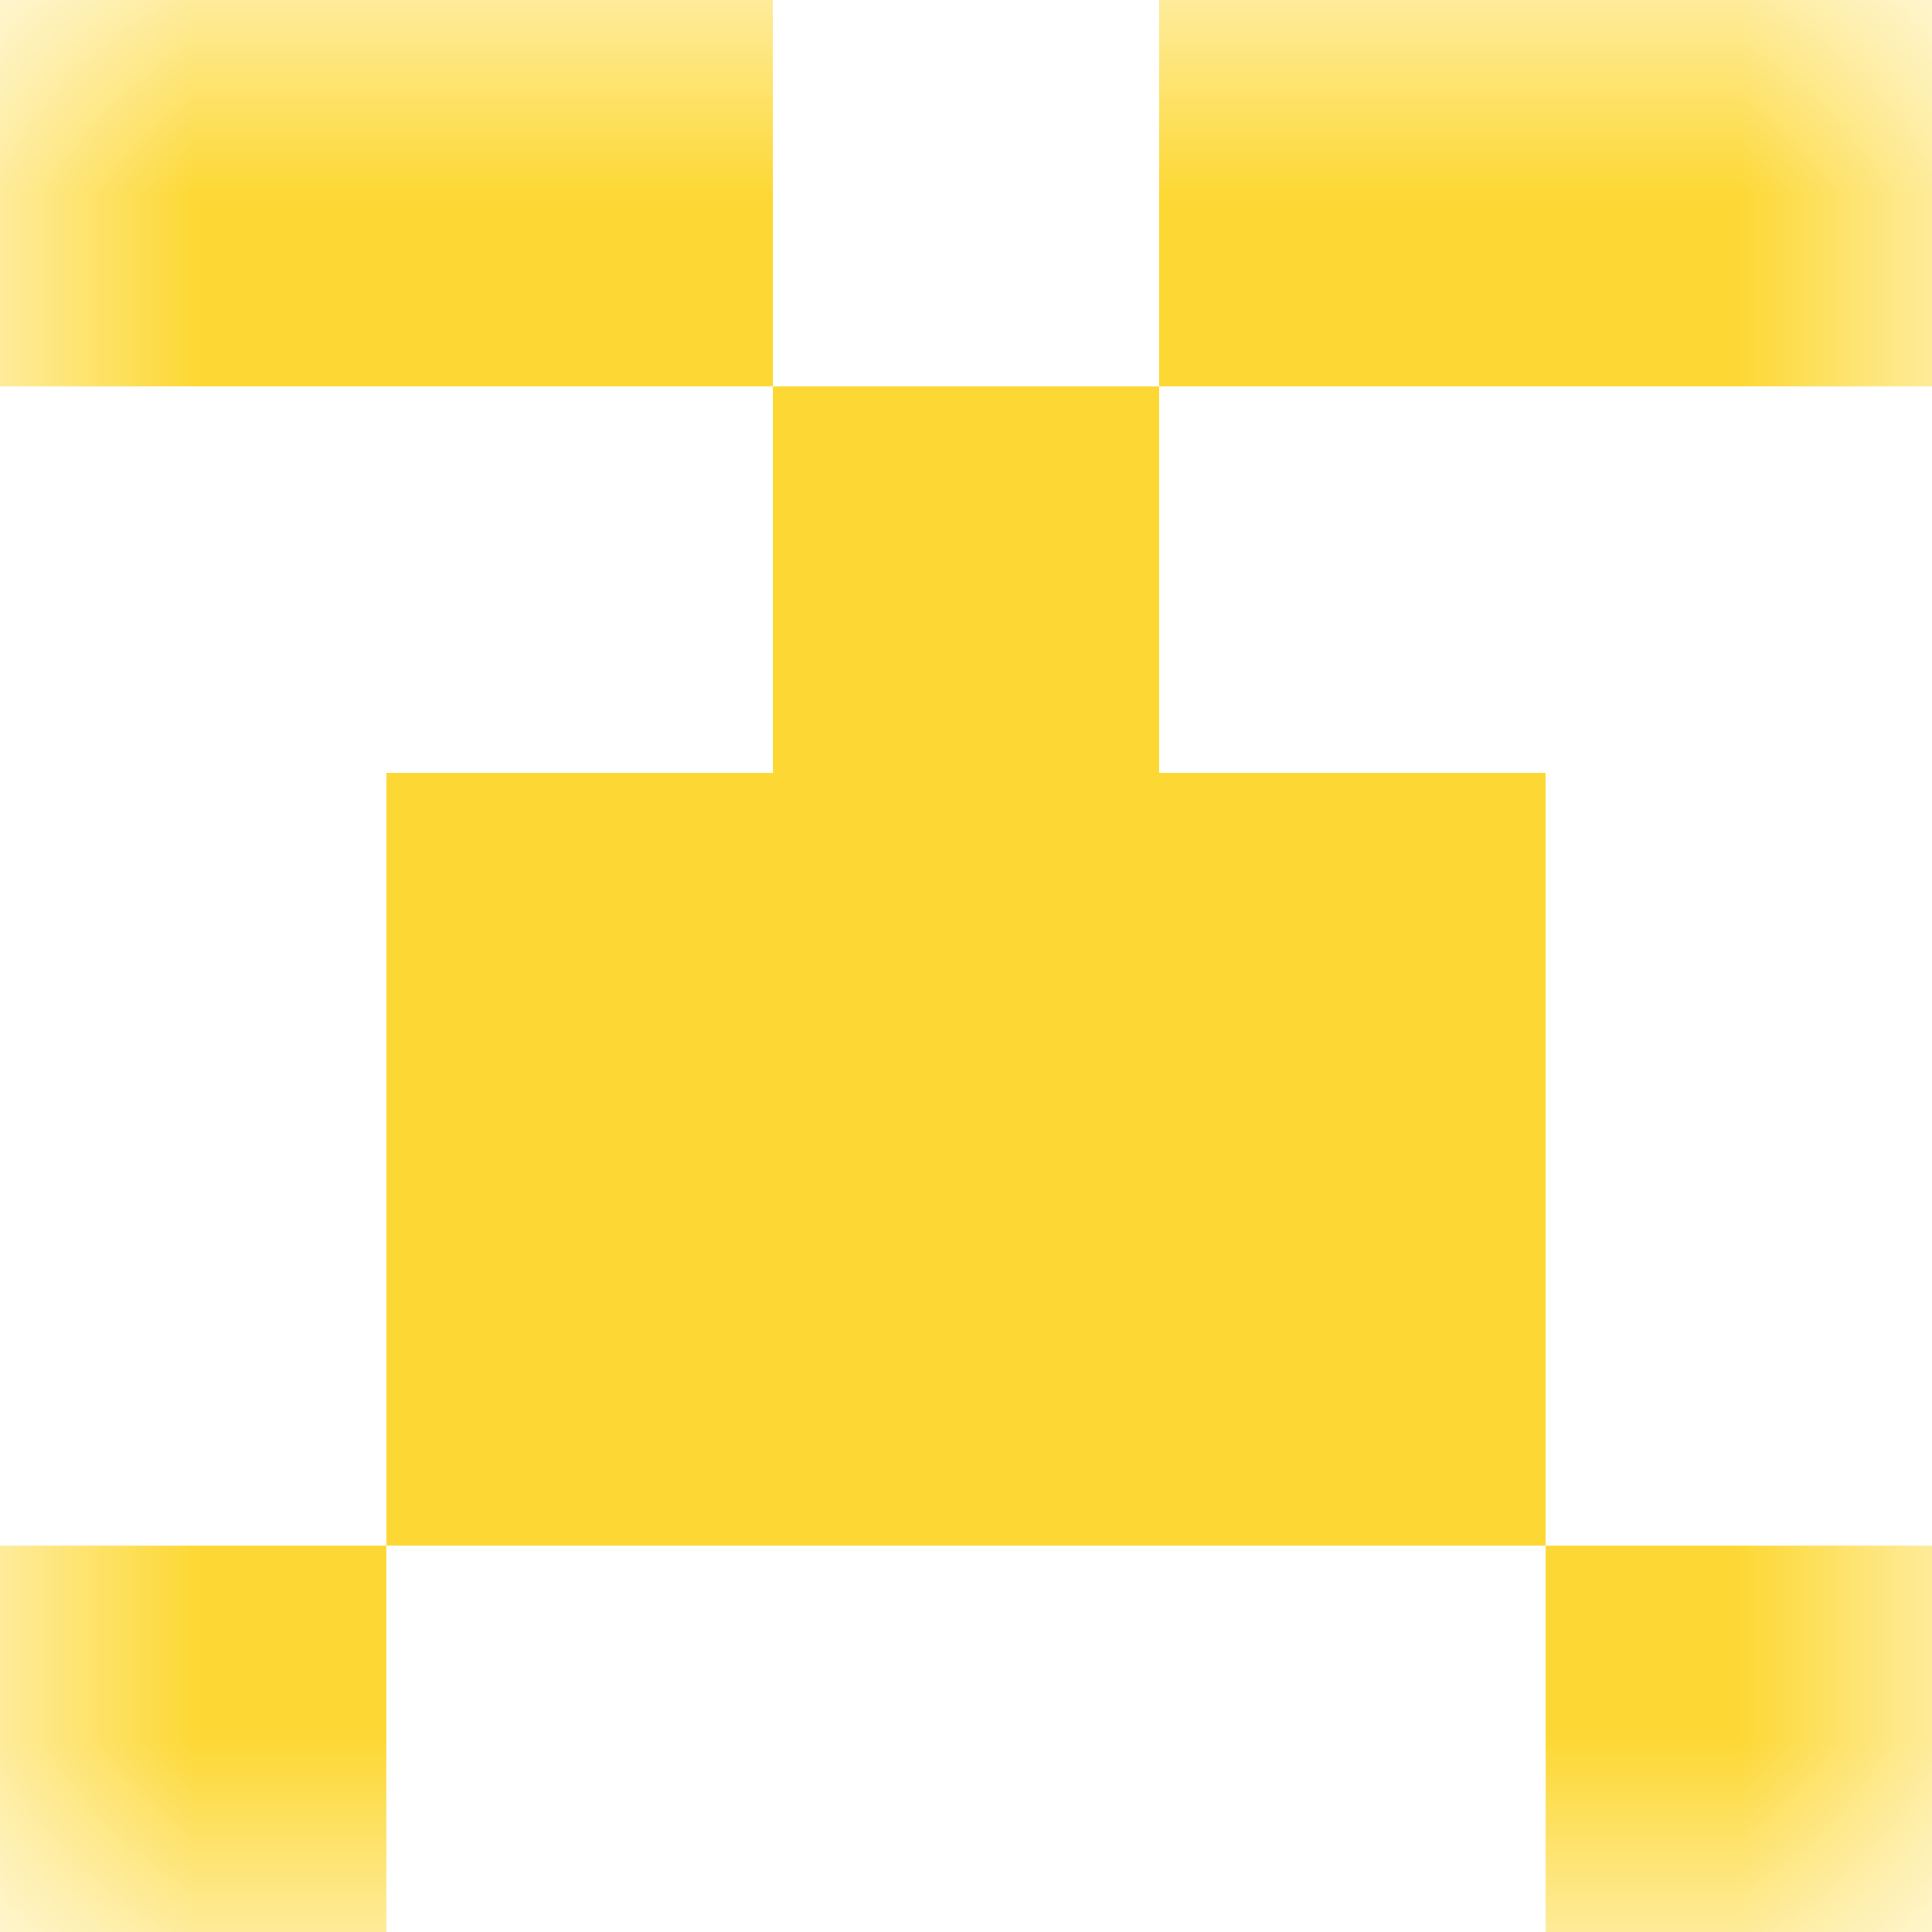
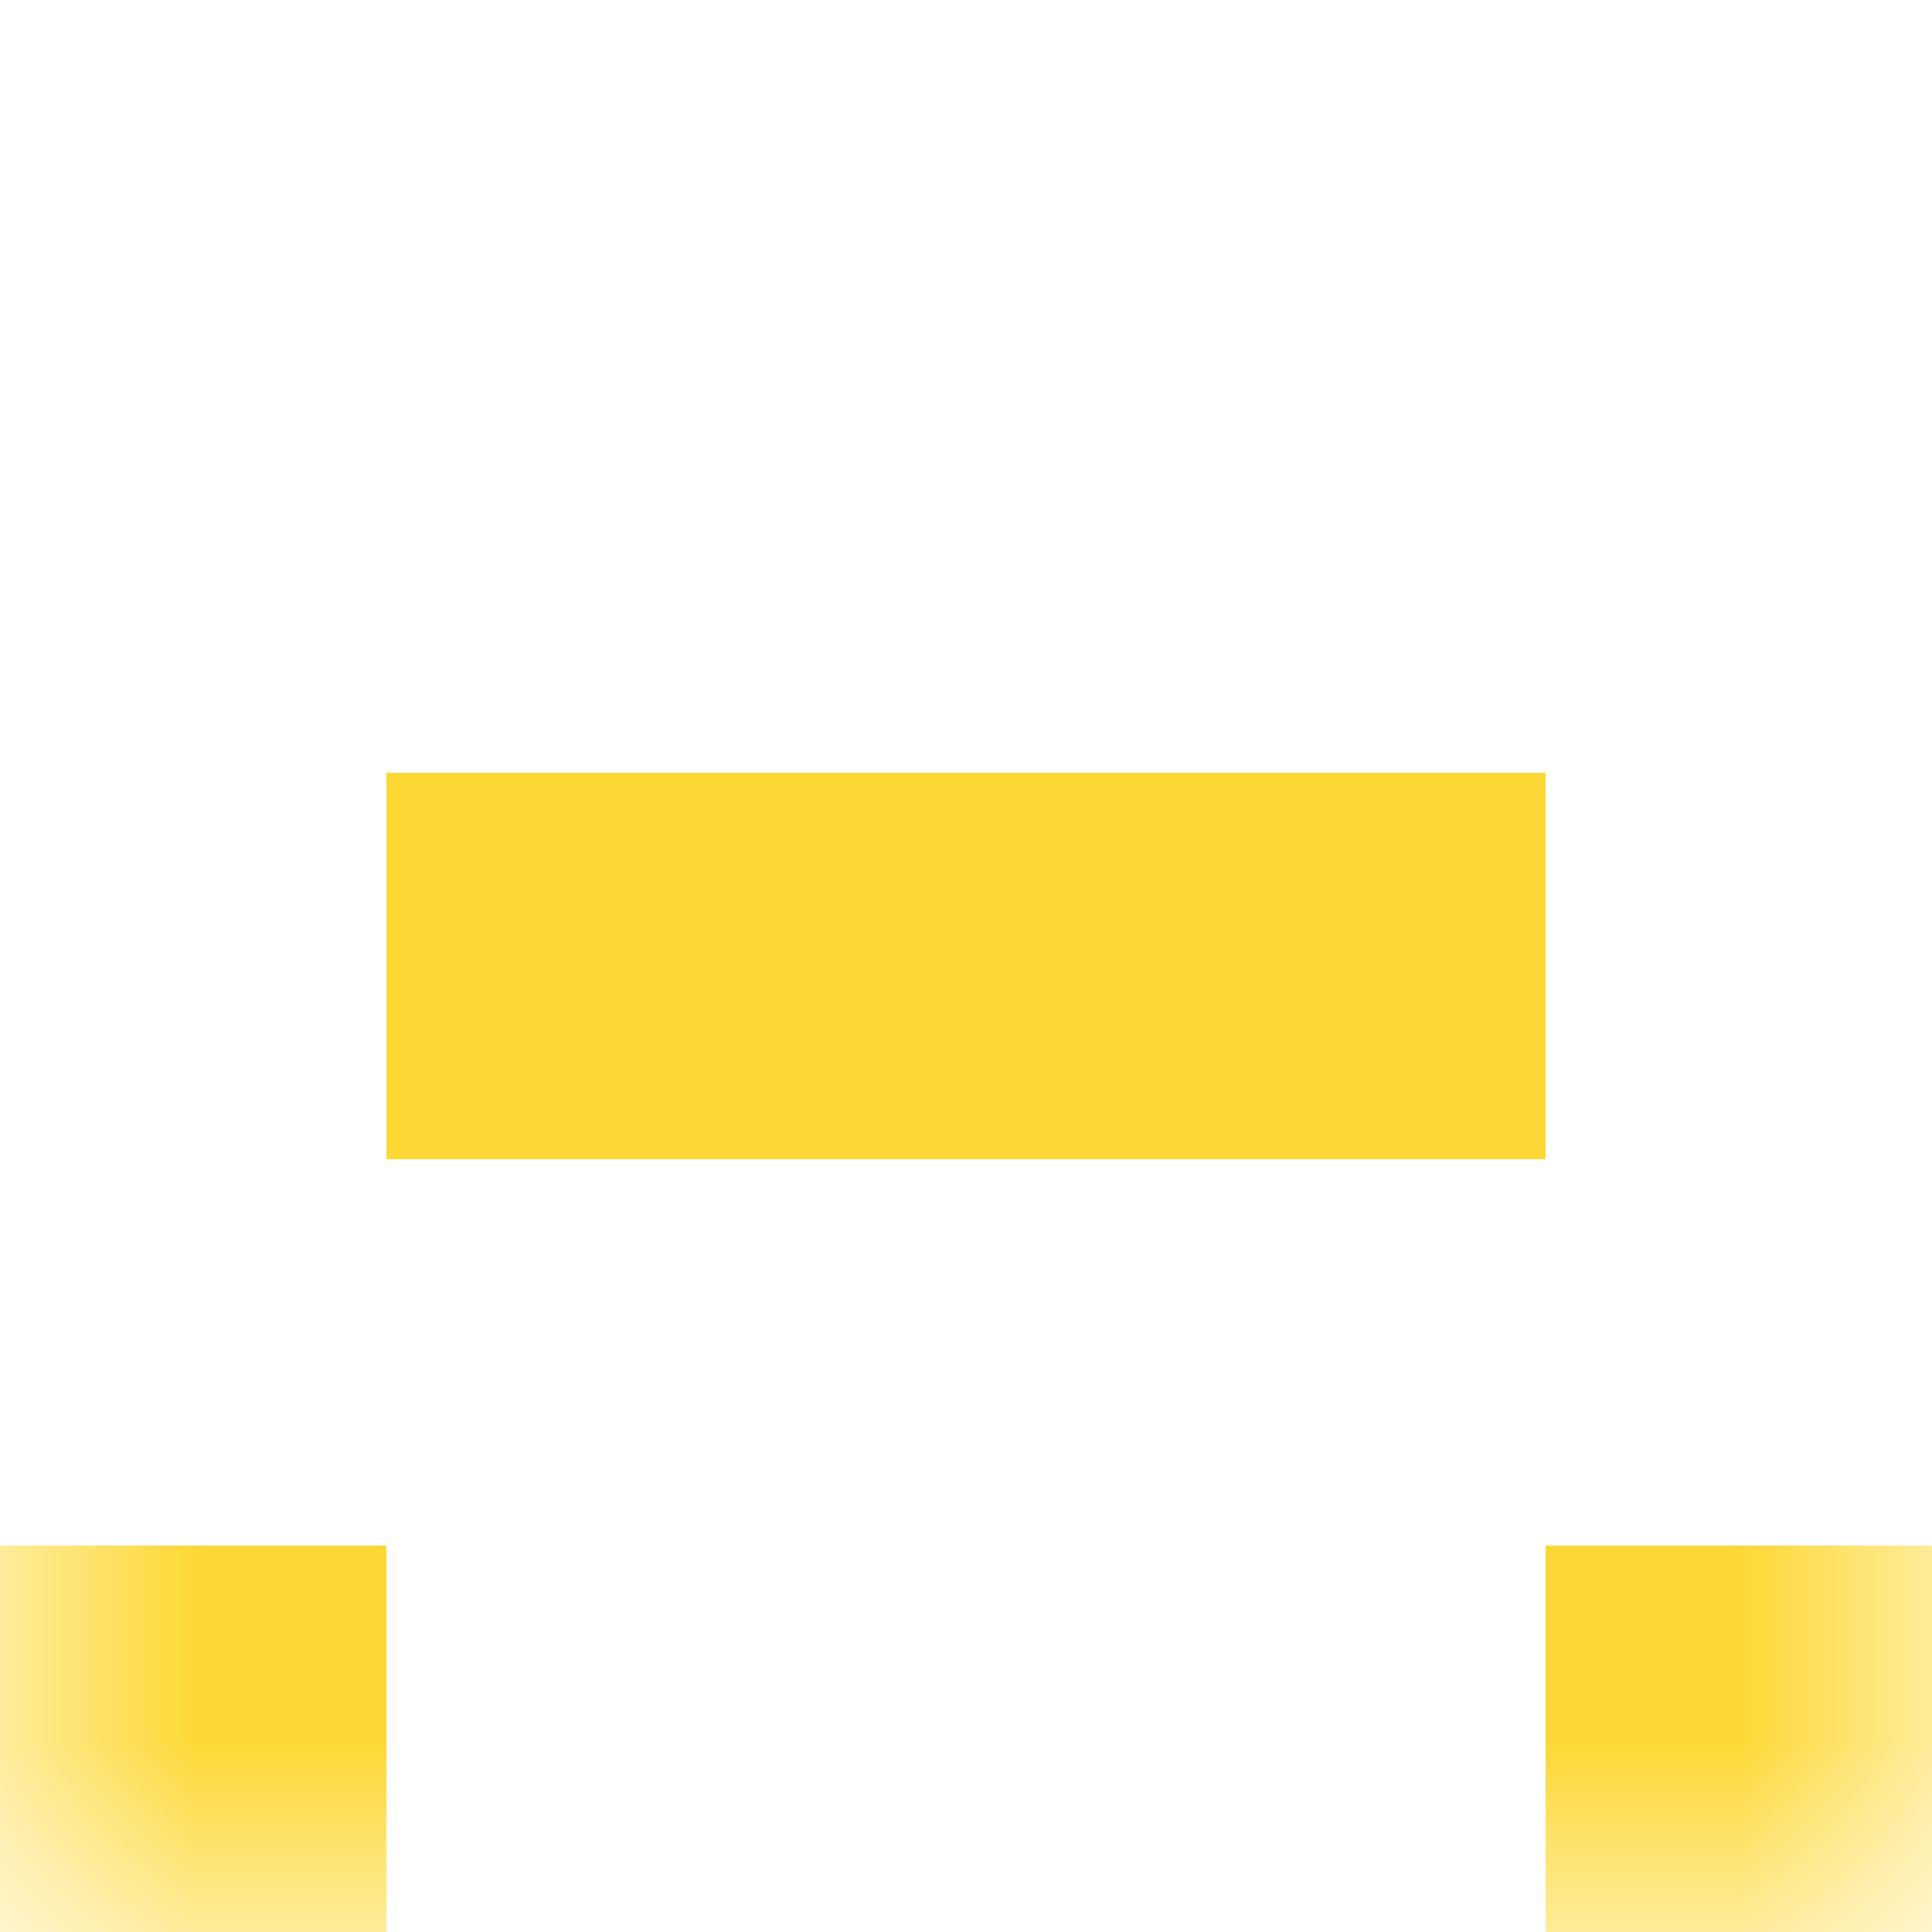
<svg xmlns="http://www.w3.org/2000/svg" viewBox="0 0 5 5" fill="none" shape-rendering="crispEdges">
  <mask id="viewboxMask">
    <rect width="5" height="5" rx="0" ry="0" x="0" y="0" fill="#fff" />
  </mask>
  <g mask="url(#viewboxMask)">
-     <path d="M2 0H0v1h2V0zM5 0H3v1h2V0z" fill="#fdd835" />
-     <path fill="#fdd835" d="M2 1h1v1H2z" />
    <path fill="#fdd835" d="M1 2h3v1H1z" />
-     <path fill="#fdd835" d="M1 3h3v1H1z" />
    <path d="M1 4H0v1h1V4zM5 4H4v1h1V4z" fill="#fdd835" />
  </g>
</svg>